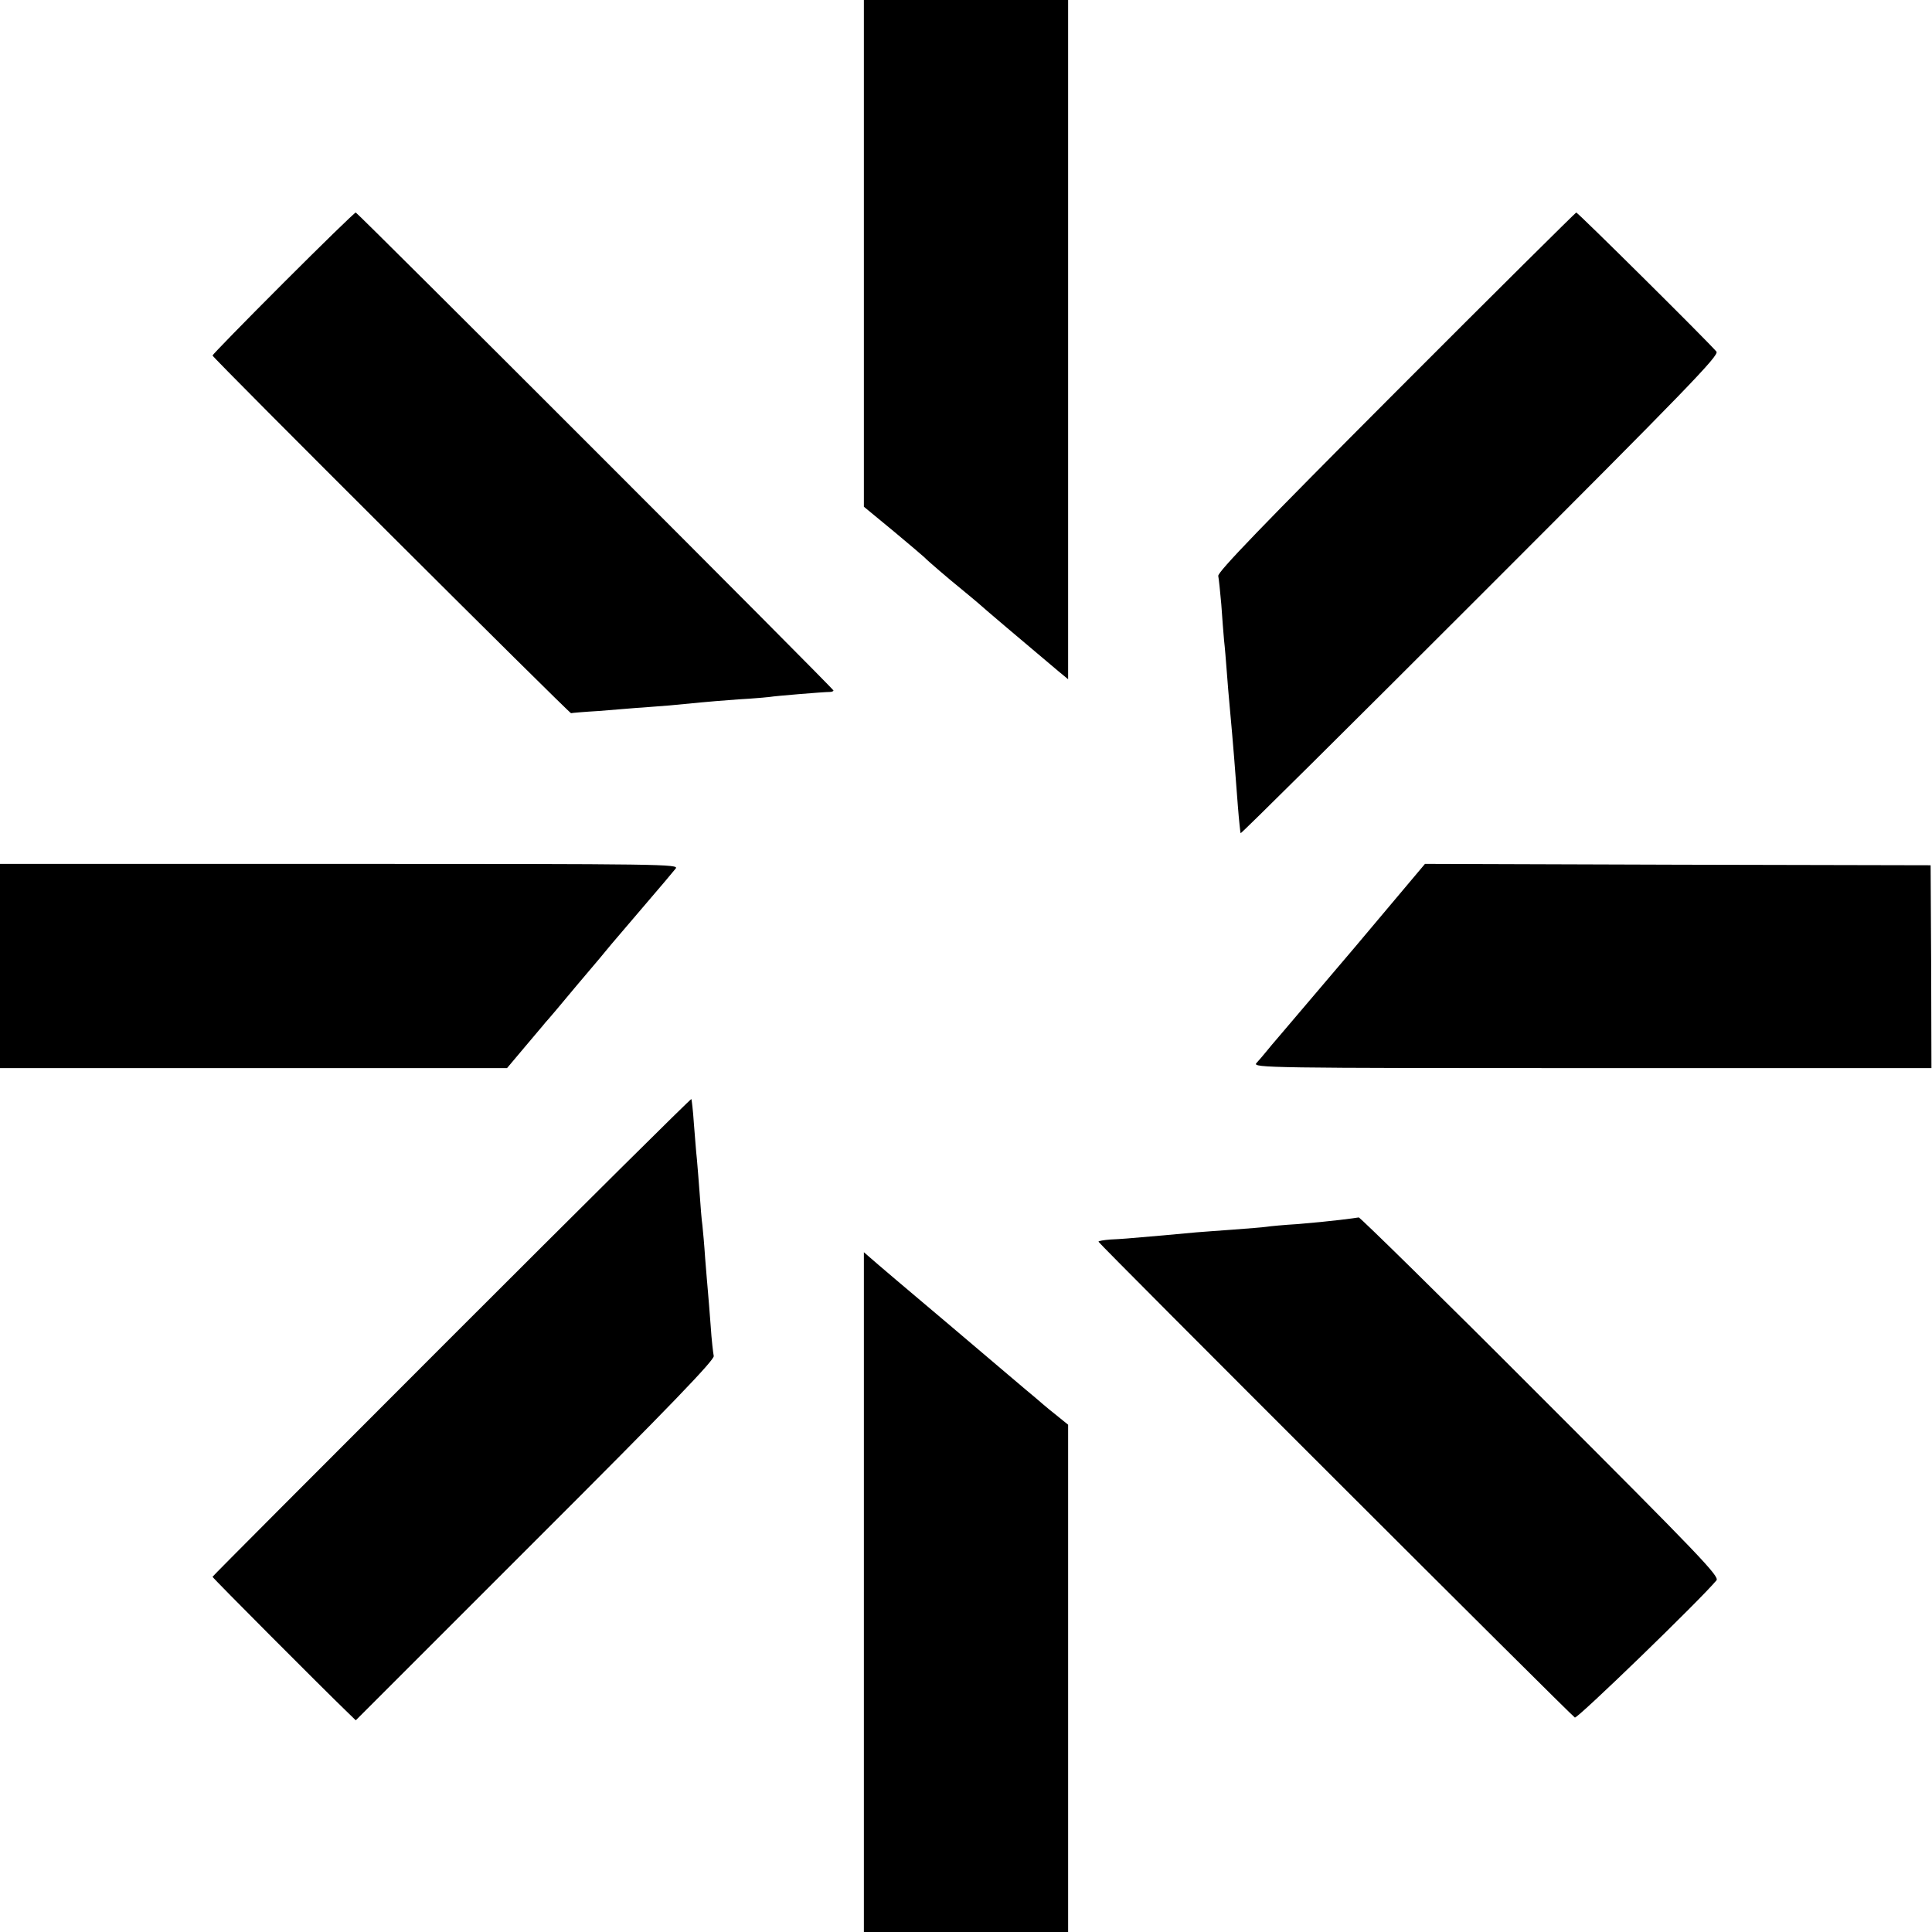
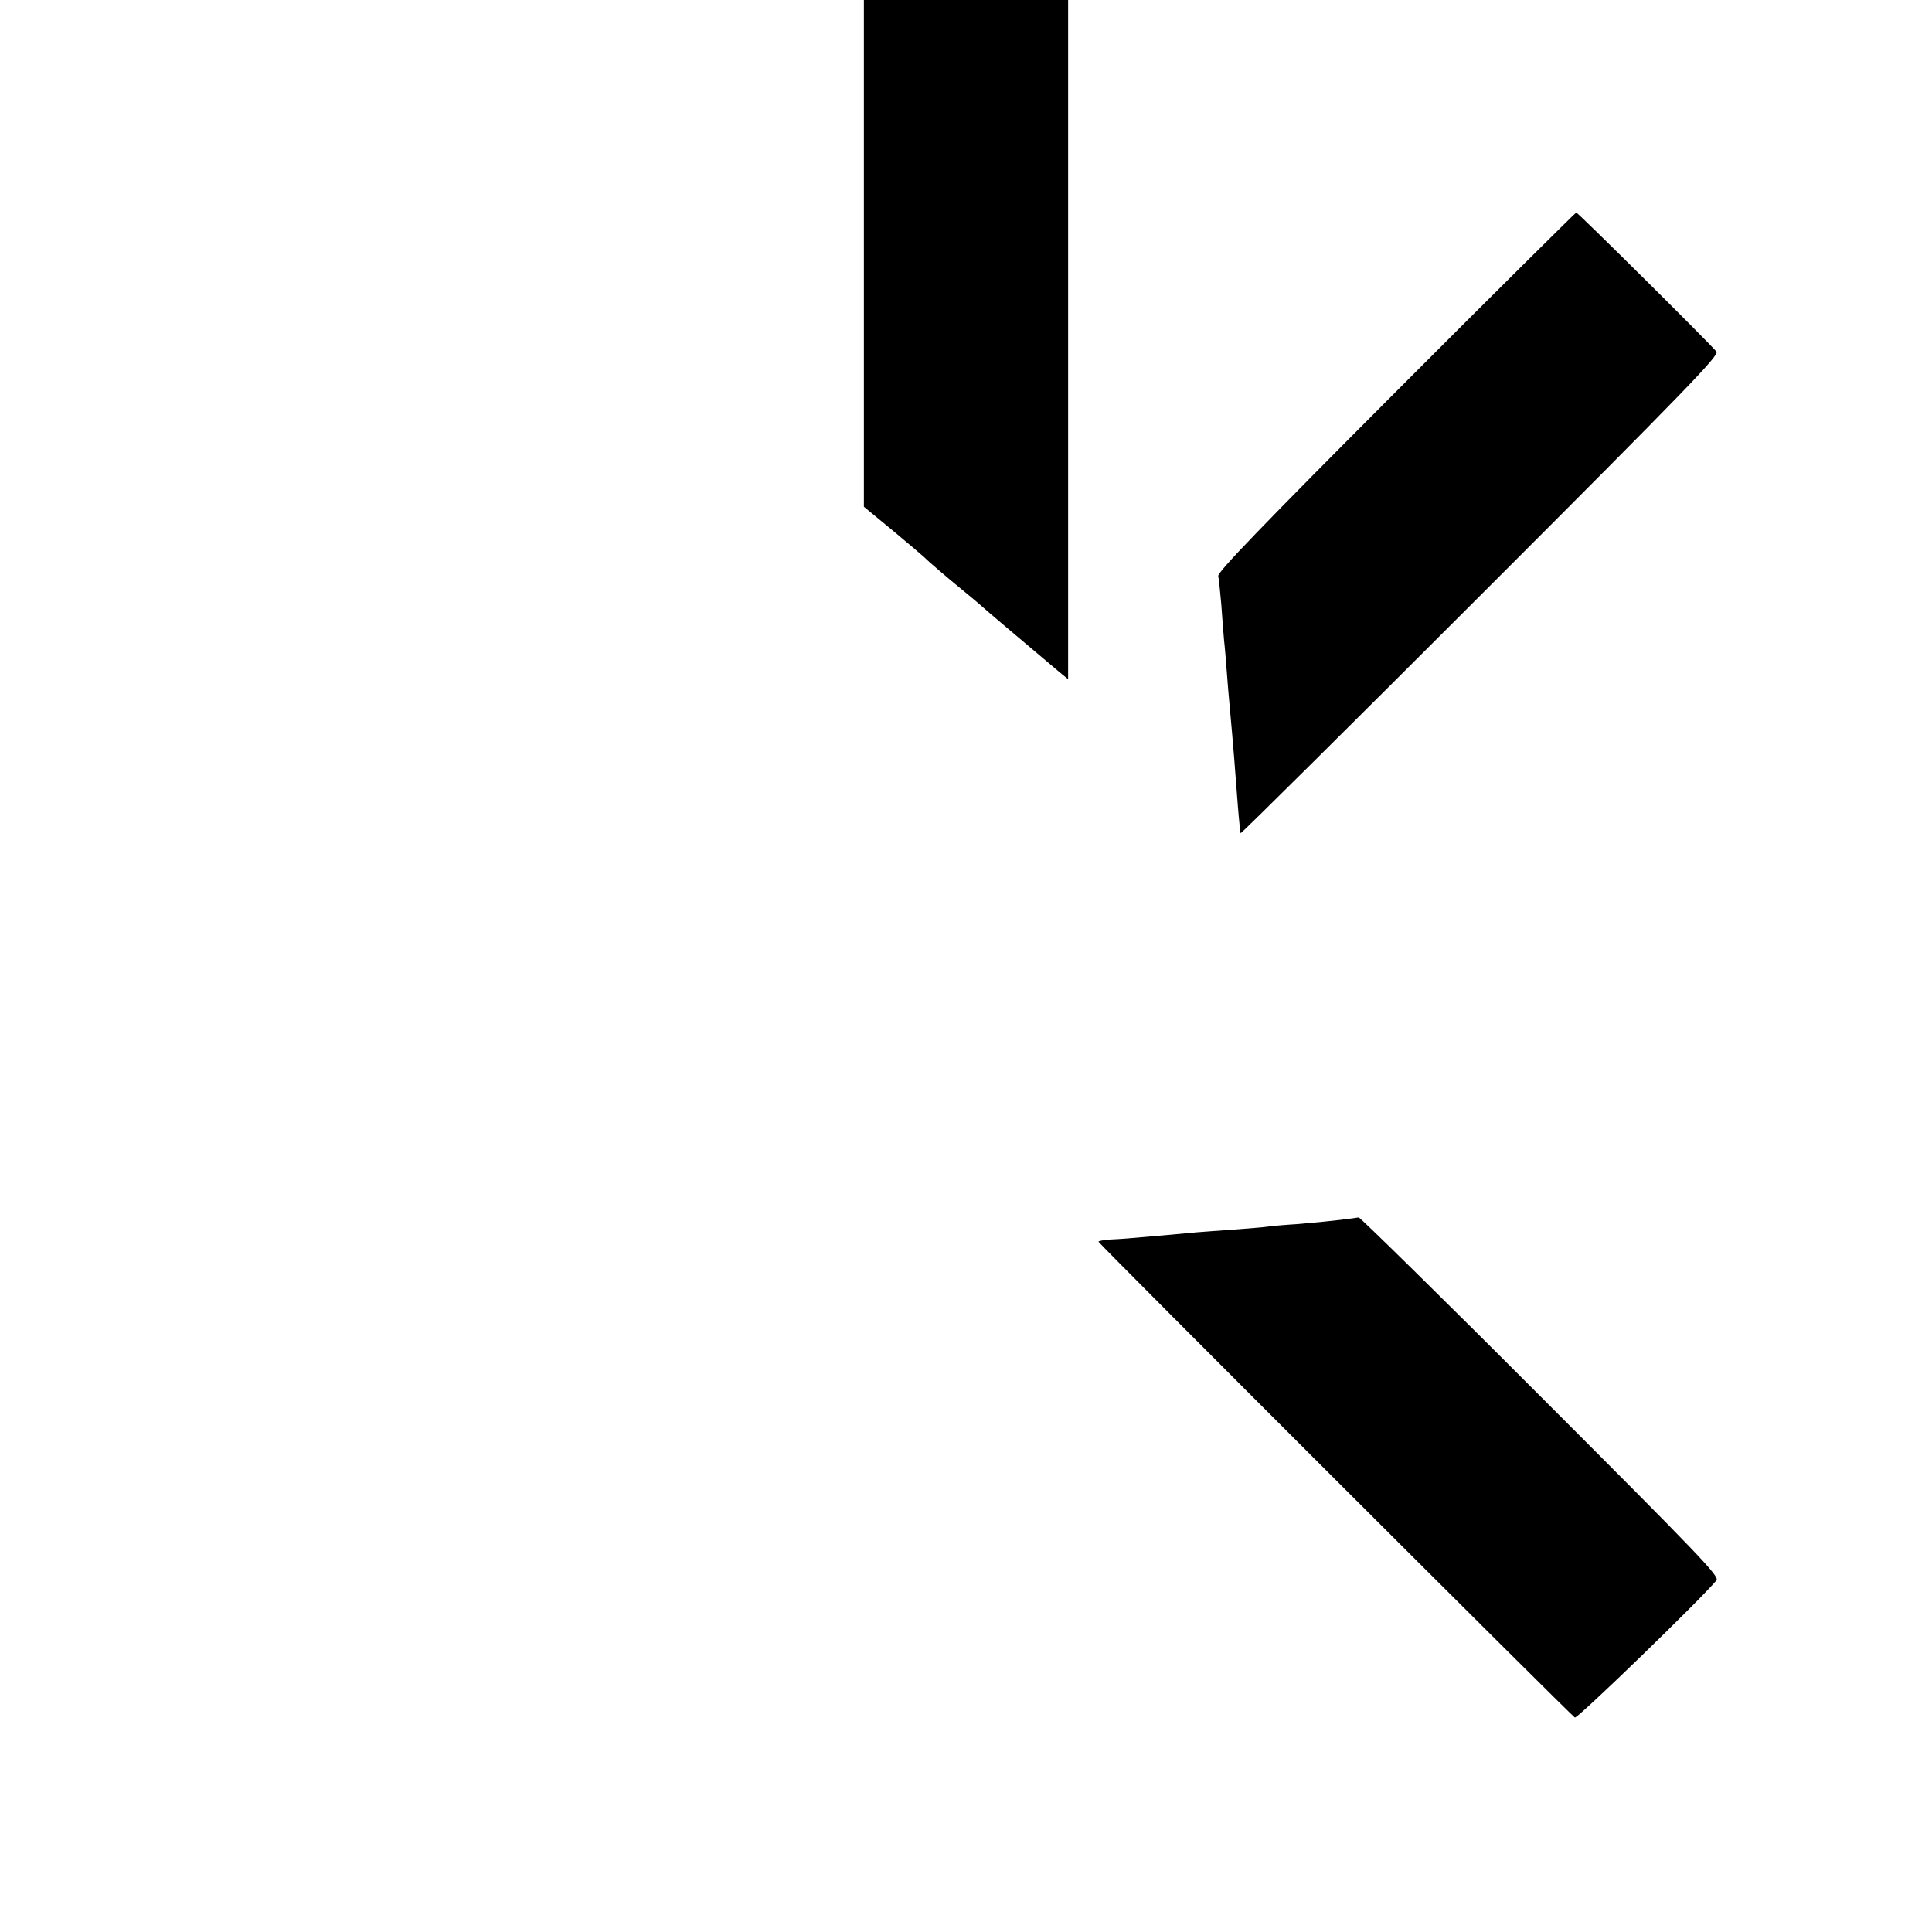
<svg xmlns="http://www.w3.org/2000/svg" version="1.0" width="700pt" height="700pt" viewBox="0 0 700 700" preserveAspectRatio="xMidYMid meet">
  <g transform="translate(0,700) scale(0.1,-0.1)" fill="#000000" stroke="none">
    <path d="M3130 6082 l0 -918 108 -89 c59 -49 109 -92 112 -95 10 -11 87 -77 134 -115 27 -22 54 -45 60 -50 9 -9 167 -143 292 -248 l34 -28 0 1230 0 1231 -370 0 -370 0 0 -918z" />
-     <path d="M1026 5974 c-141 -141 -256 -259 -256 -262 0 -8 1293 -1297 1299 -1296 3 1 49 5 101 8 52 4 113 9 135 11 22 1 76 6 120 9 44 4 96 9 115 11 19 2 80 7 135 11 55 3 107 8 115 9 15 3 194 18 218 18 6 0 12 3 12 5 0 7 -1724 1731 -1731 1732 -4 0 -122 -115 -263 -256z" />
    <path d="M5057 5580 c-482 -483 -647 -654 -643 -667 2 -10 7 -56 11 -103 3 -47 8 -105 10 -130 3 -25 7 -76 10 -115 3 -38 7 -92 10 -120 14 -152 20 -233 30 -365 4 -52 9 -97 10 -99 2 -2 394 387 870 863 751 751 865 869 854 882 -29 35 -502 504 -508 504 -3 -1 -298 -293 -654 -650z" />
-     <path d="M0 3500 l0 -370 918 0 919 0 64 76 c35 42 69 81 74 88 6 6 58 67 115 136 58 68 115 136 126 150 54 63 169 198 192 225 14 17 32 38 40 48 14 16 -44 17 -1216 17 l-1232 0 0 -370z" />
-     <path d="M4908 3567 c-141 -166 -266 -313 -278 -327 -12 -14 -31 -36 -42 -50 -11 -14 -28 -33 -36 -42 -14 -17 44 -18 1216 -18 l1230 0 -1 368 -2 367 -916 2 -916 3 -255 -303z" />
-     <path d="M1636 2156 c-476 -476 -866 -867 -866 -869 0 -4 408 -413 484 -486 l35 -34 651 651 c489 488 650 656 646 669 -2 10 -8 59 -11 108 -4 50 -8 106 -10 125 -2 19 -6 73 -10 120 -3 47 -8 101 -10 120 -3 19 -7 71 -10 115 -3 44 -8 100 -10 125 -3 25 -7 83 -11 130 -3 47 -8 86 -9 88 -2 2 -393 -386 -869 -862z" />
    <path d="M4855 2580 c-33 -4 -102 -11 -152 -15 -51 -3 -103 -8 -115 -10 -13 -2 -66 -6 -118 -10 -52 -4 -113 -8 -135 -10 -22 -2 -76 -7 -120 -11 -137 -12 -149 -13 -192 -15 -24 -2 -43 -5 -43 -8 1 -7 1711 -1715 1726 -1724 9 -5 454 426 513 497 12 14 -59 88 -637 666 -357 358 -654 649 -659 649 -4 -1 -35 -5 -68 -9z" />
-     <path d="M3130 1232 l0 -1232 370 0 370 0 0 919 0 919 -47 38 c-27 21 -59 49 -73 61 -14 11 -149 126 -300 254 -151 127 -285 241 -297 252 l-23 20 0 -1231z" />
  </g>
</svg>